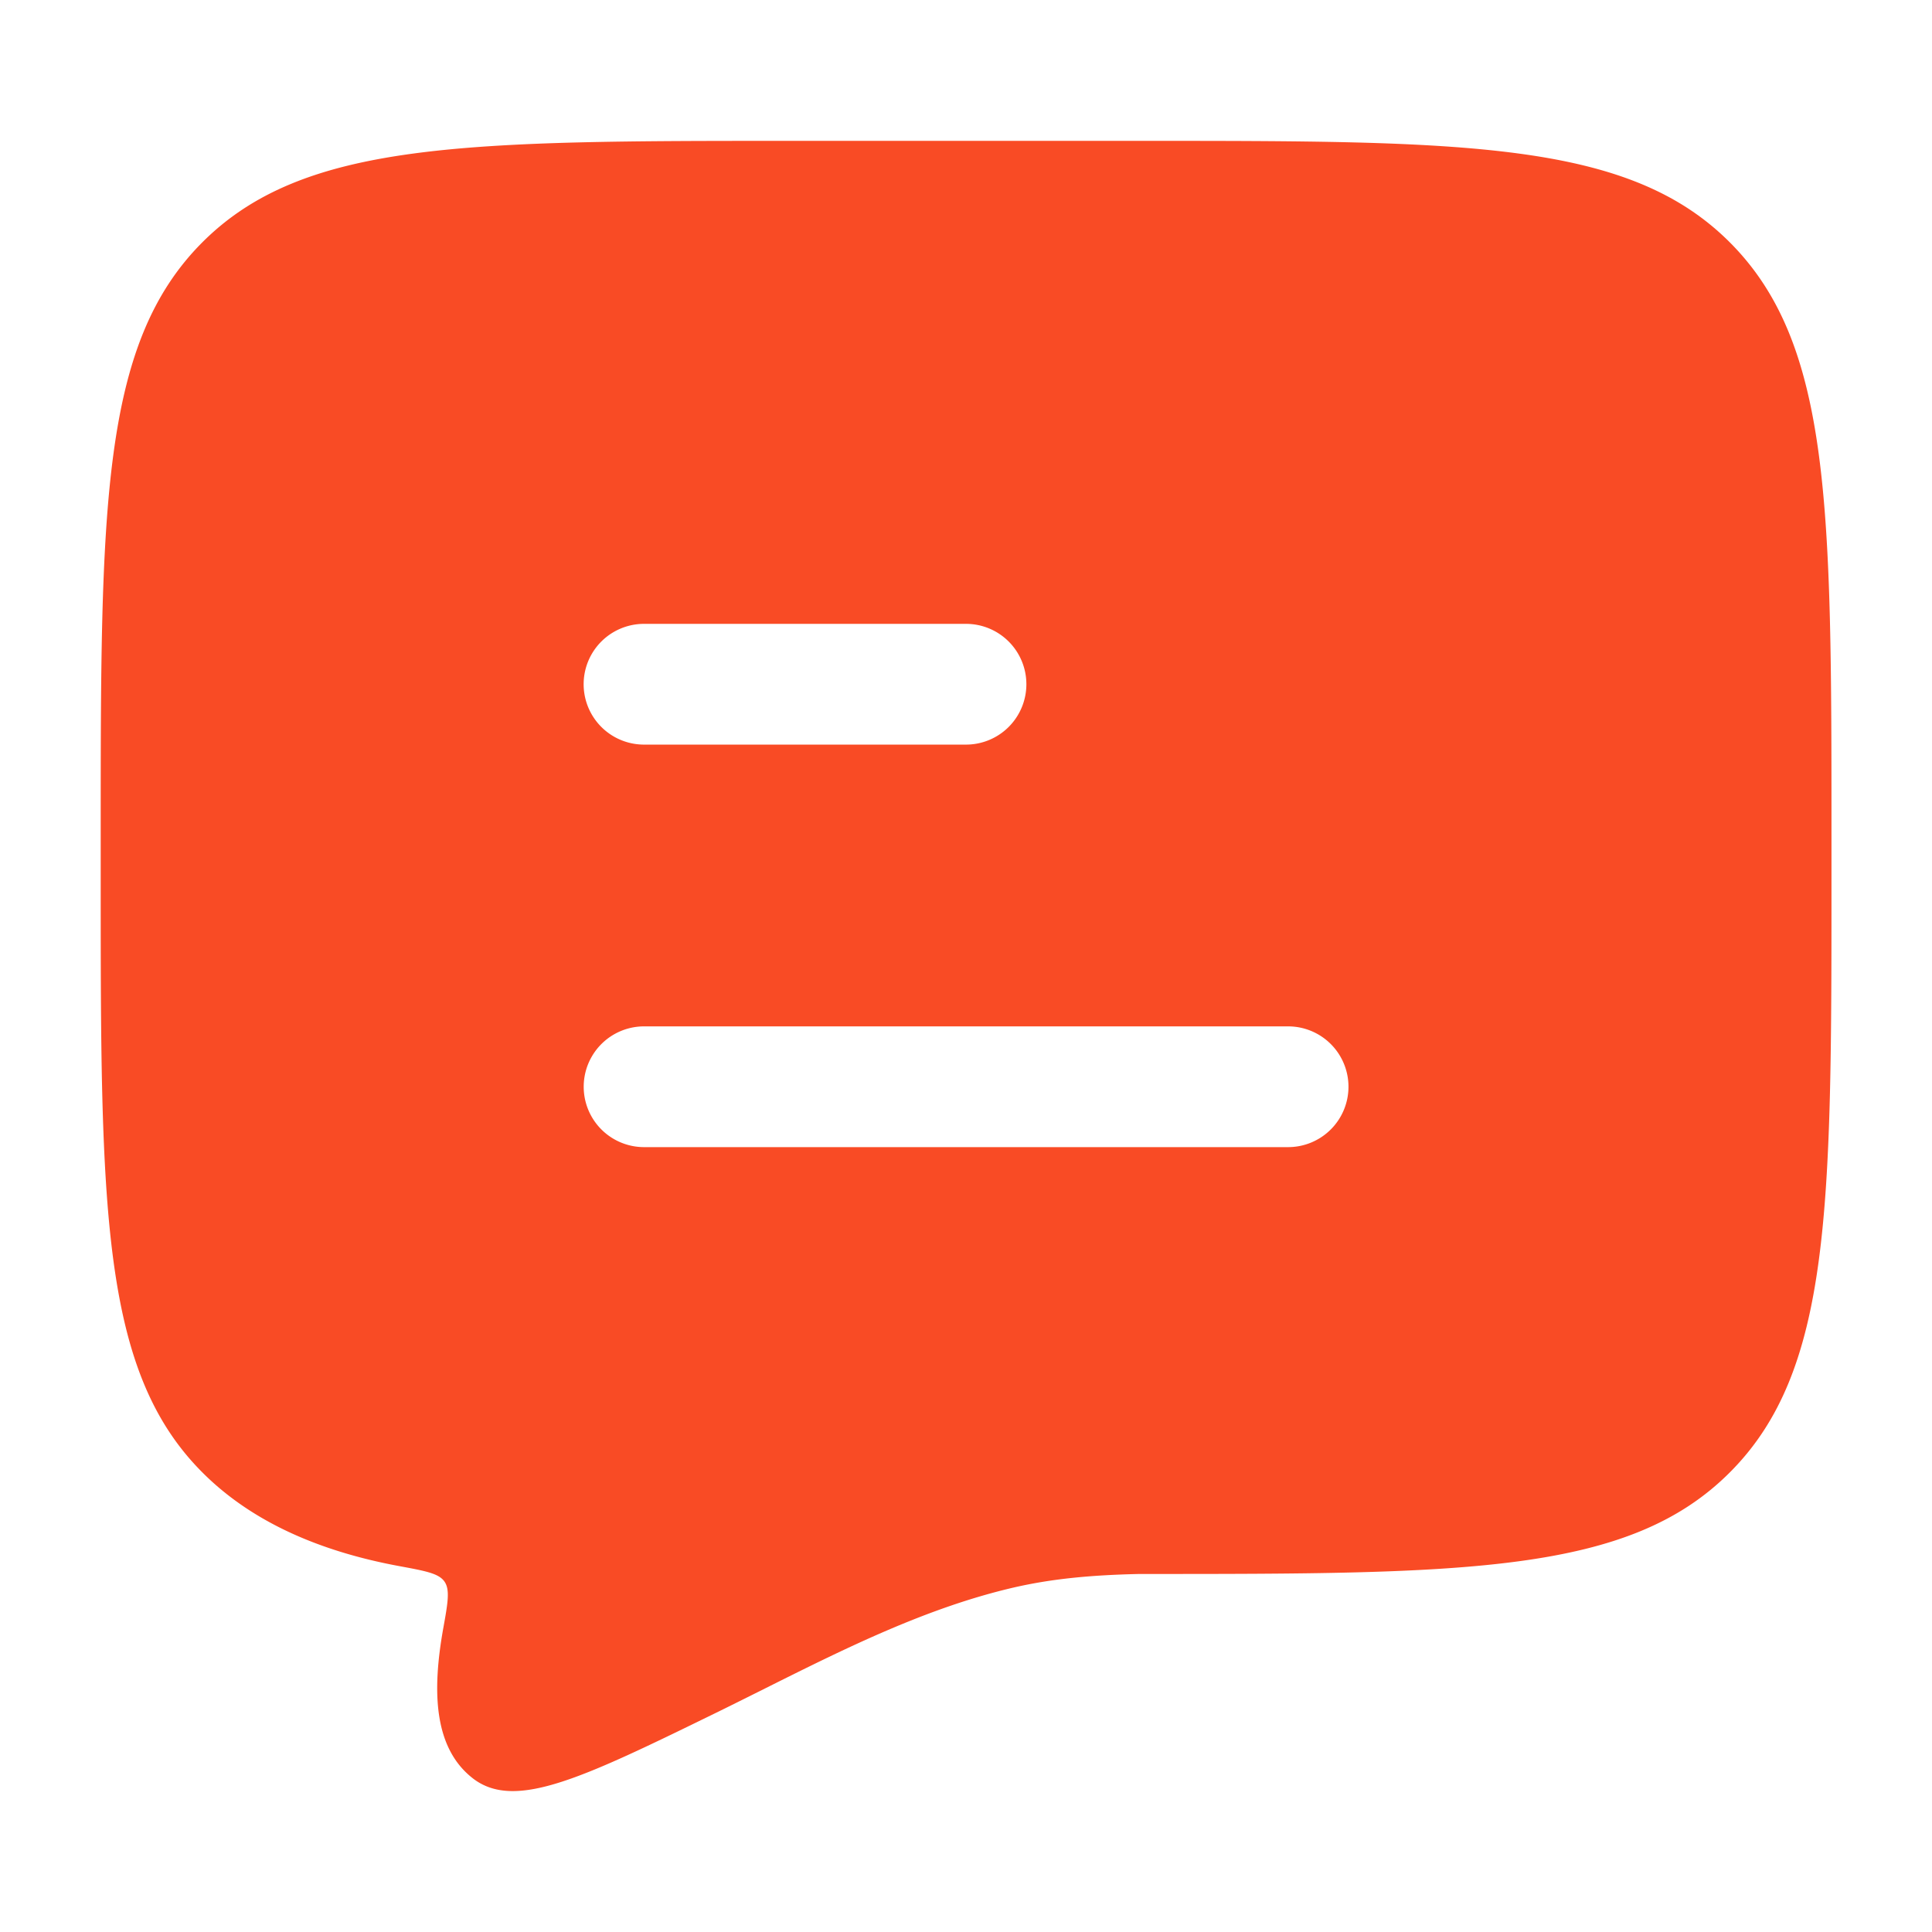
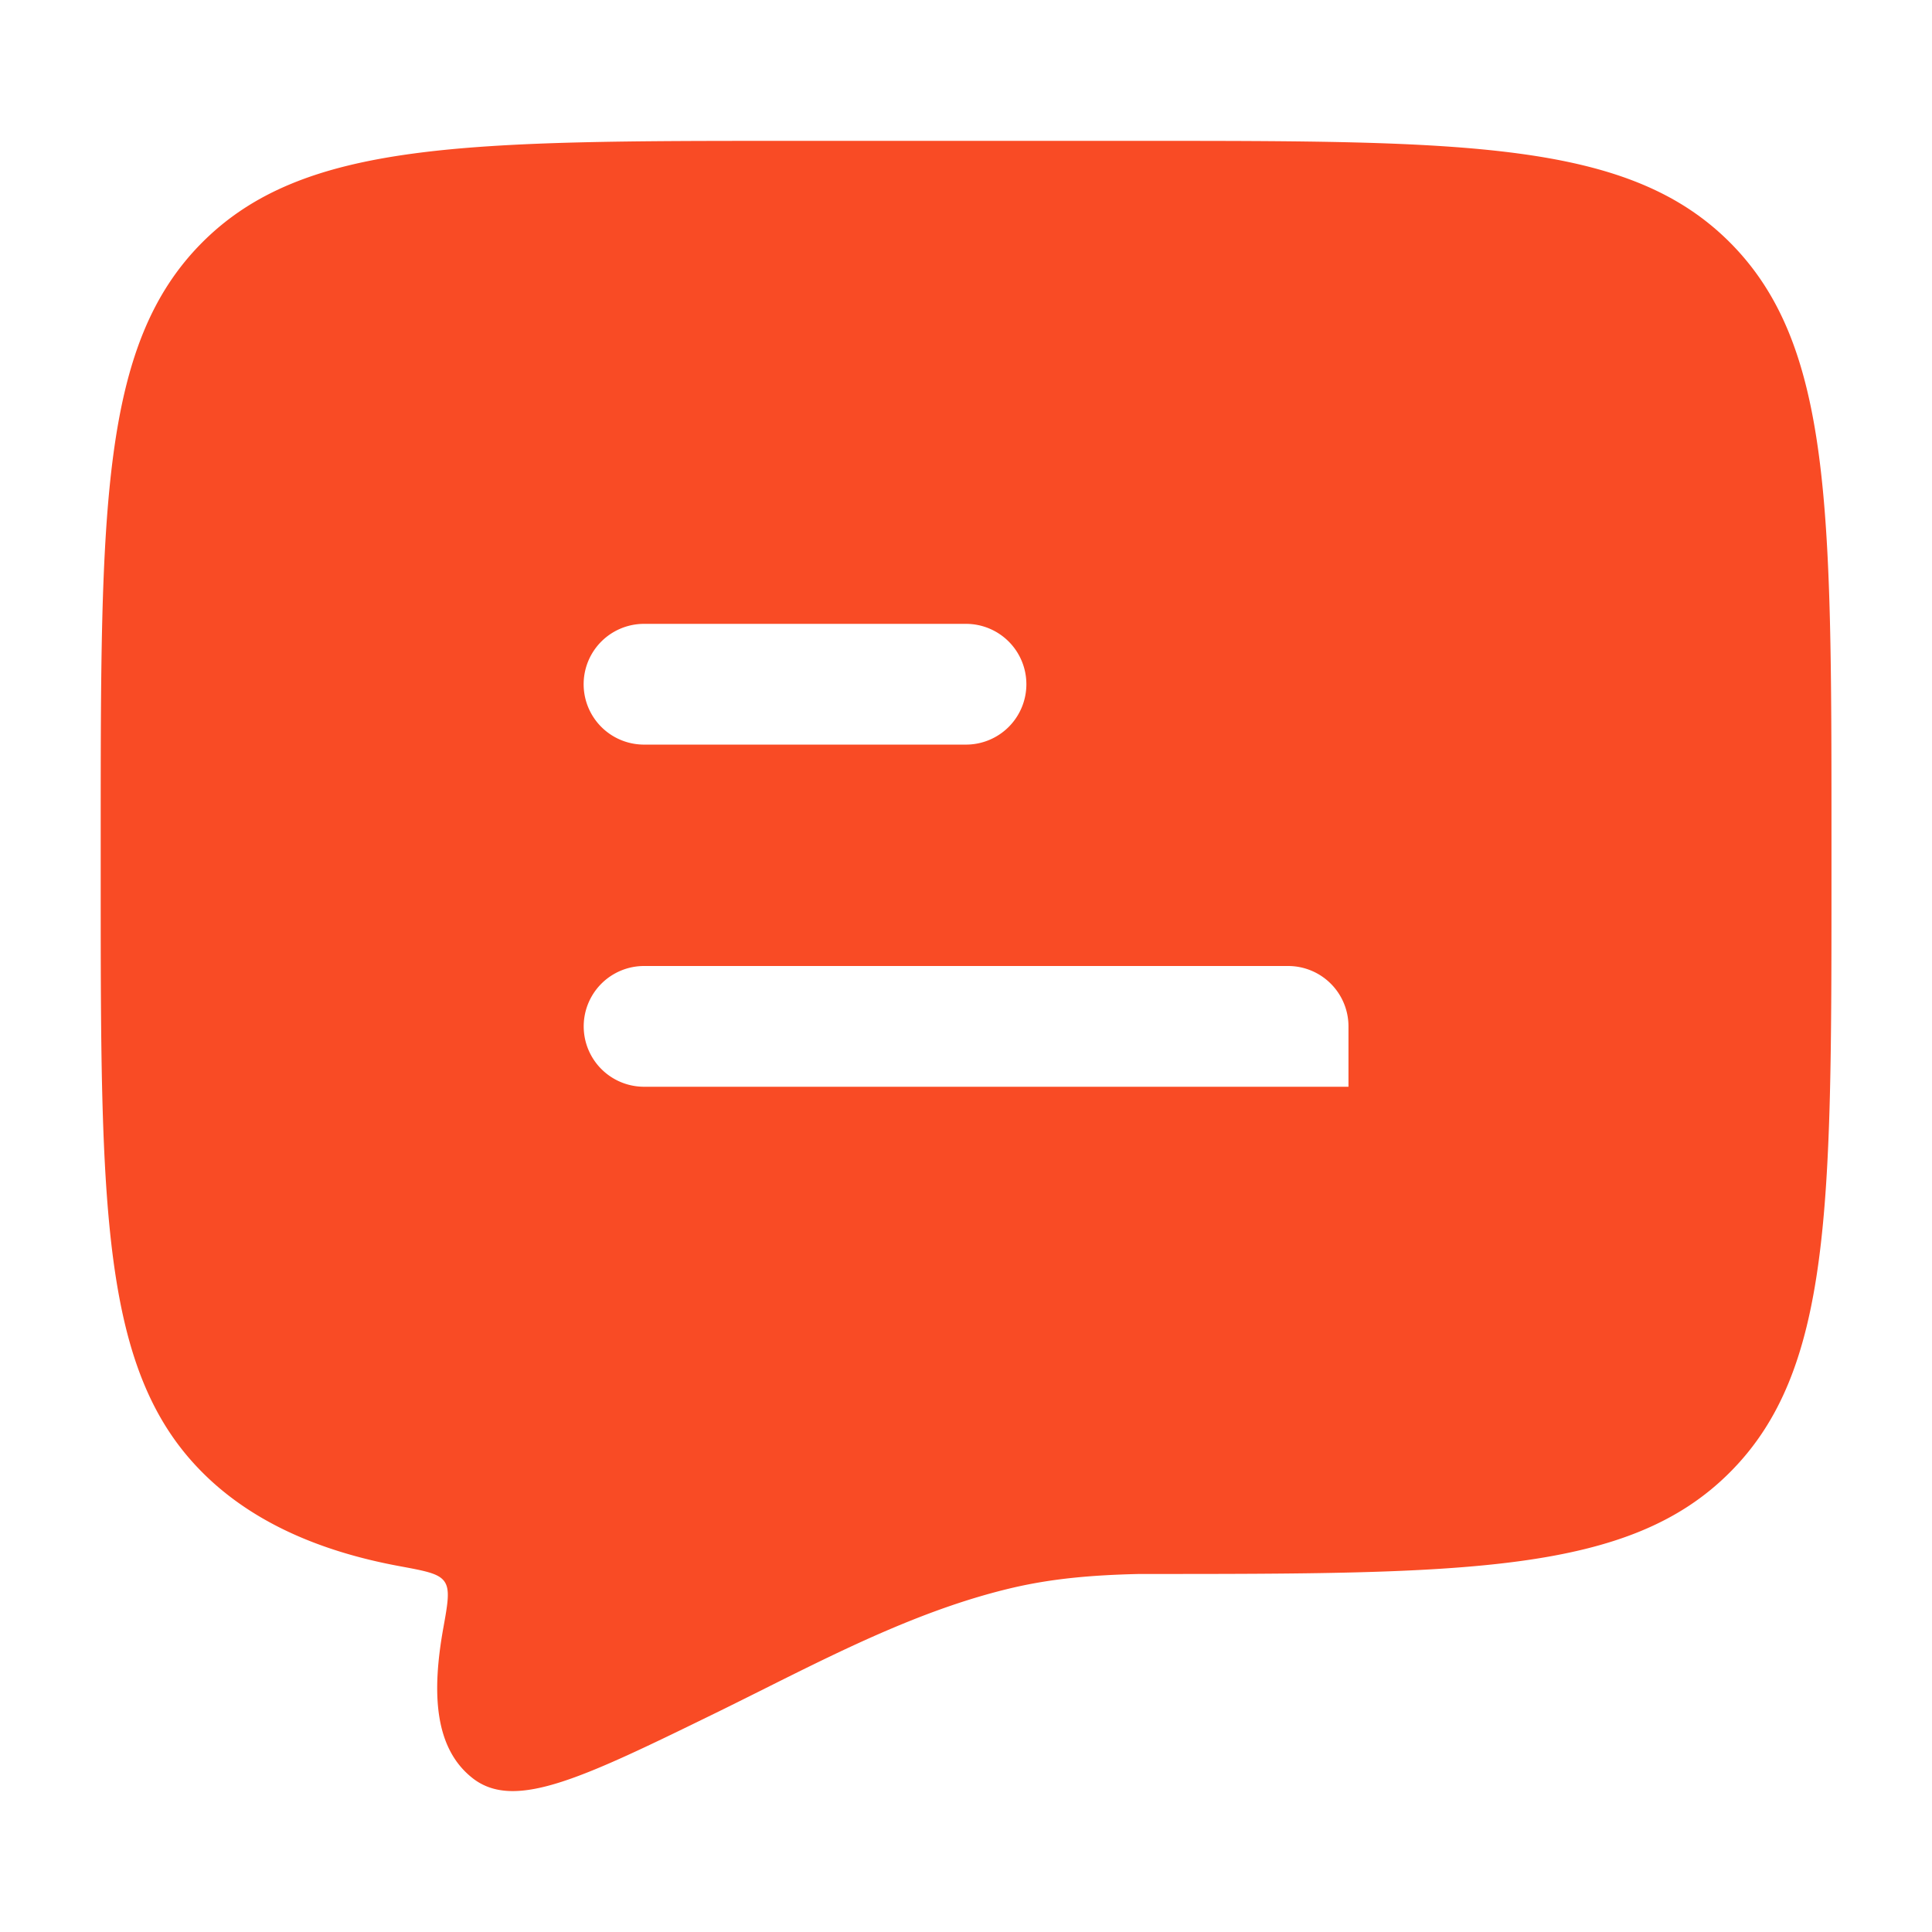
<svg xmlns="http://www.w3.org/2000/svg" width="32" height="32" fill="none">
-   <path fill="#F94B25" fill-rule="evenodd" d="M18.868 2.333h-5.733c-5.406 0-8.109 0-9.788 1.685-1.679 1.686-1.679 4.398-1.679 9.824v.72c0 5.424 0 8.137 1.68 9.822.774.778 1.863 1.297 3.272 1.557.432.08.648.12.742.255.094.136.056.352-.022.784-.186 1.046-.157 1.991.514 2.492.703.513 1.822-.035 4.062-1.13.248-.122.497-.247.747-.371l.003-.002c1.33-.665 2.685-1.342 4.13-1.676.629-.144 1.269-.205 2.072-.223 5.405 0 8.108 0 9.787-1.686 1.68-1.685 1.68-4.398 1.68-9.823v-.72c0-5.425 0-8.137-1.68-9.823-1.679-1.685-4.382-1.685-9.787-1.685ZM22.335 18a1 1 0 0 1-1 1H10.668a1 1 0 1 1 0-2h10.667a1 1 0 0 1 1 1ZM17 11.333a1 1 0 0 1-1 1h-5.333a1 1 0 1 1 0-2H16a1 1 0 0 1 1 1Z" clip-rule="evenodd" />
+   <path fill="#F94B25" fill-rule="evenodd" d="M18.868 2.333h-5.733c-5.406 0-8.109 0-9.788 1.685-1.679 1.686-1.679 4.398-1.679 9.824v.72c0 5.424 0 8.137 1.68 9.822.774.778 1.863 1.297 3.272 1.557.432.08.648.12.742.255.094.136.056.352-.022.784-.186 1.046-.157 1.991.514 2.492.703.513 1.822-.035 4.062-1.13.248-.122.497-.247.747-.371l.003-.002c1.33-.665 2.685-1.342 4.13-1.676.629-.144 1.269-.205 2.072-.223 5.405 0 8.108 0 9.787-1.686 1.68-1.685 1.68-4.398 1.68-9.823v-.72c0-5.425 0-8.137-1.68-9.823-1.679-1.685-4.382-1.685-9.787-1.685ZM22.335 18H10.668a1 1 0 1 1 0-2h10.667a1 1 0 0 1 1 1ZM17 11.333a1 1 0 0 1-1 1h-5.333a1 1 0 1 1 0-2H16a1 1 0 0 1 1 1Z" clip-rule="evenodd" />
</svg>